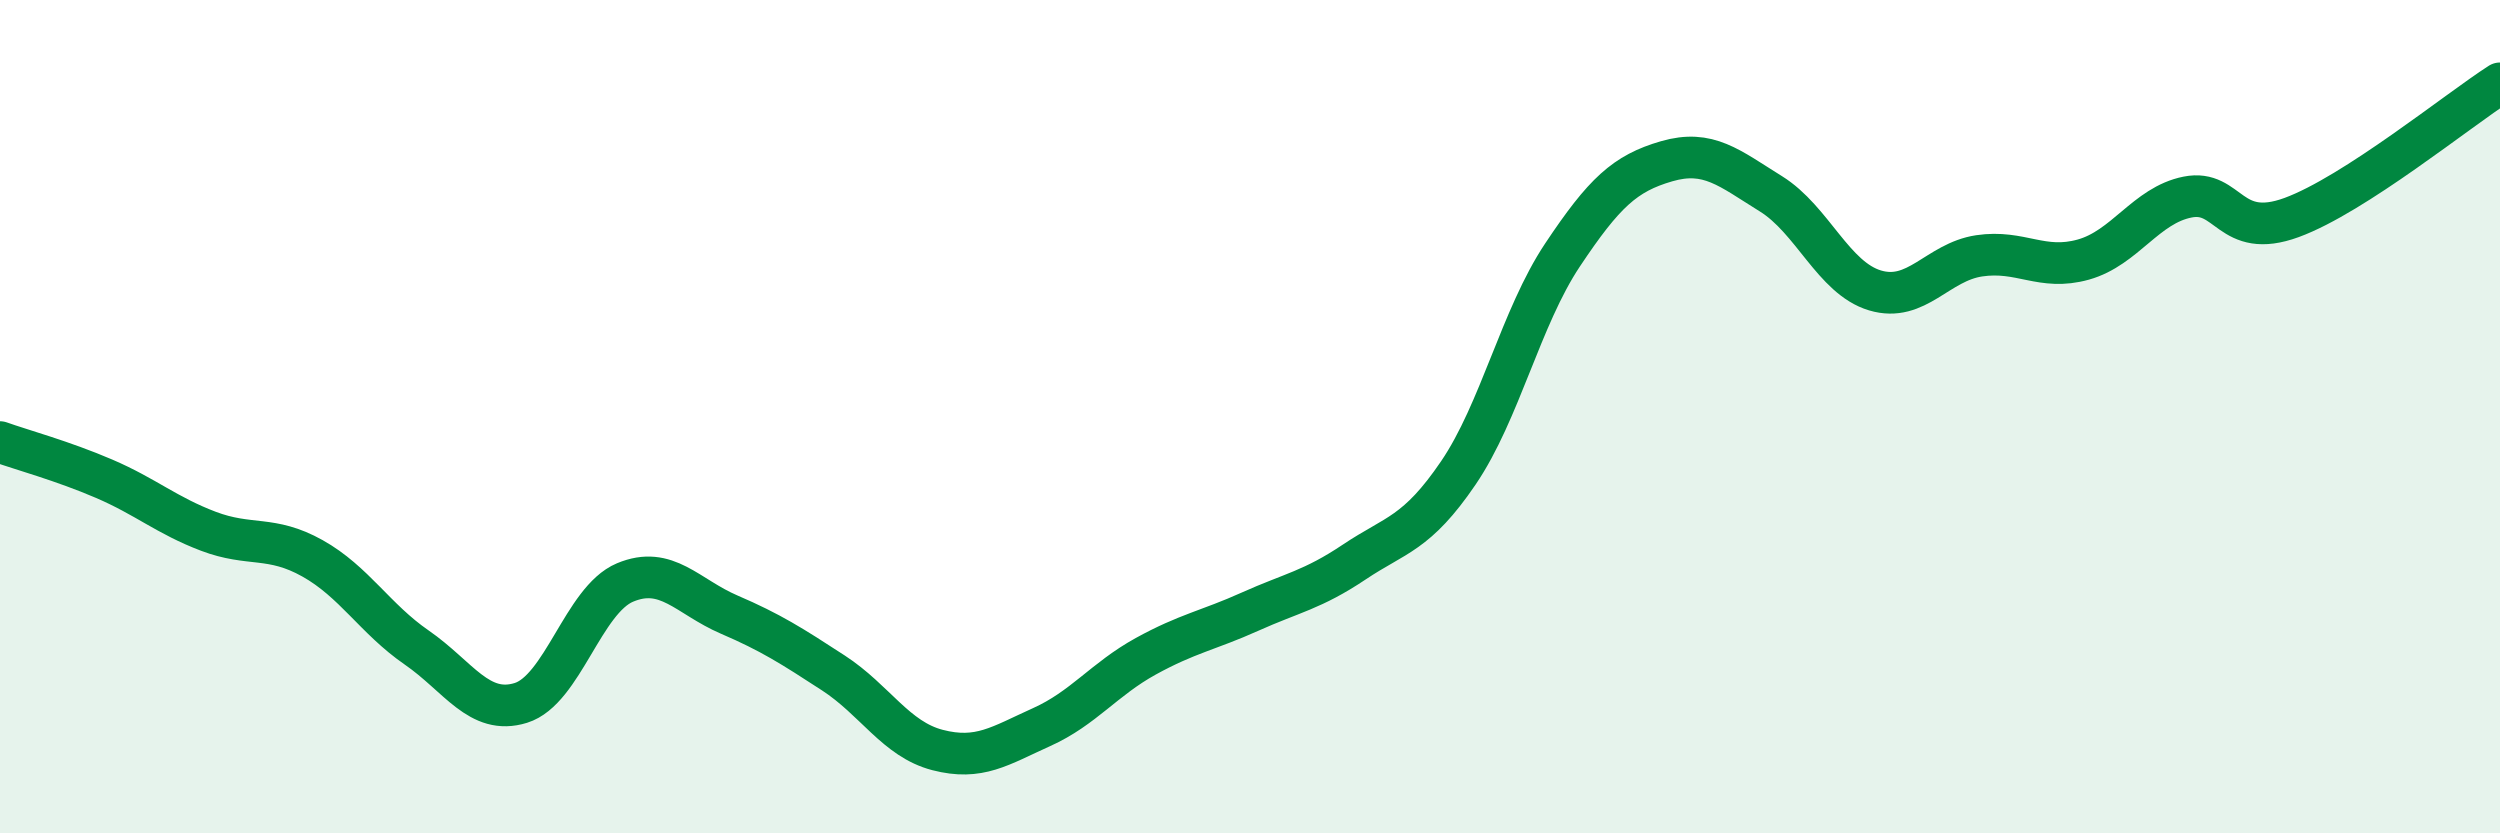
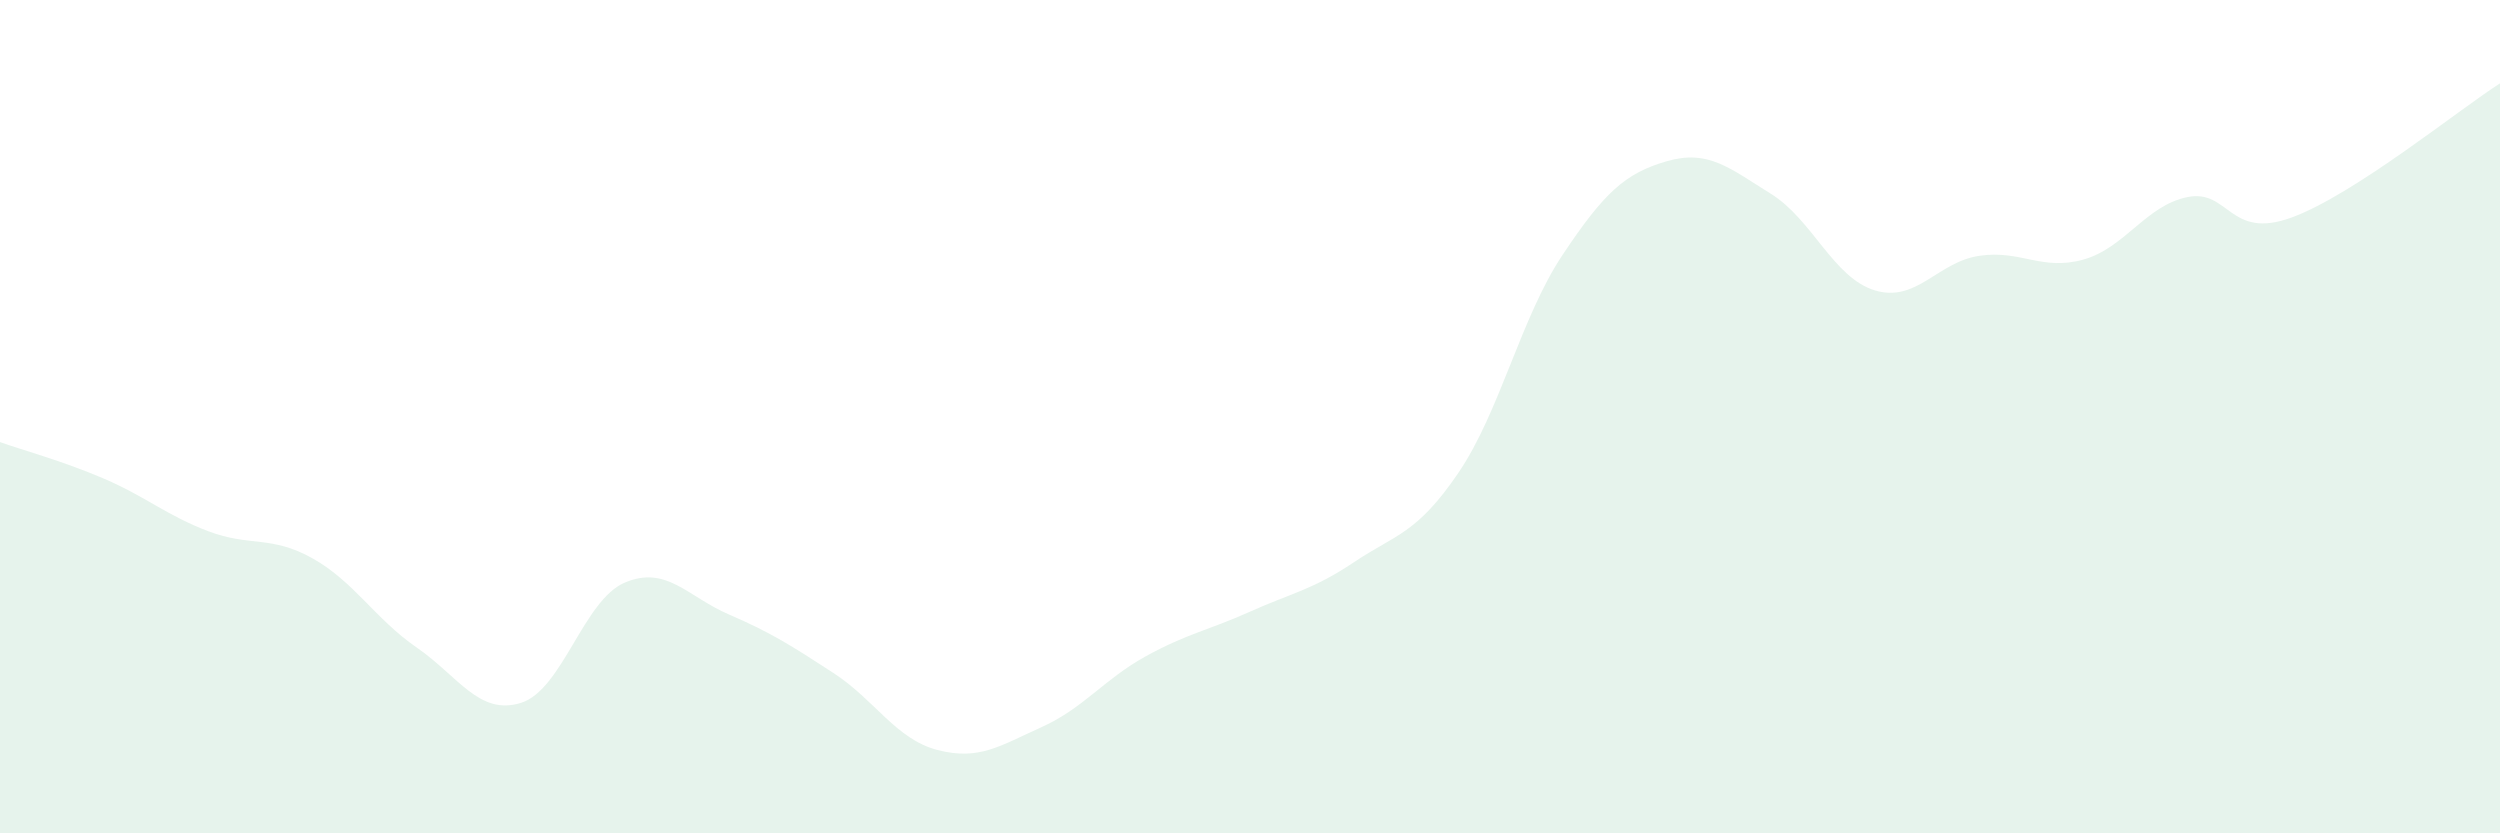
<svg xmlns="http://www.w3.org/2000/svg" width="60" height="20" viewBox="0 0 60 20">
  <path d="M 0,10.61 C 0.5,10.79 1.5,11.06 2.5,11.49 C 3.5,11.92 4,12.37 5,12.75 C 6,13.13 6.5,12.84 7.5,13.4 C 8.5,13.96 9,14.85 10,15.54 C 11,16.23 11.5,17.18 12.5,16.87 C 13.5,16.56 14,14.4 15,13.98 C 16,13.56 16.5,14.32 17.5,14.75 C 18.5,15.18 19,15.5 20,16.15 C 21,16.8 21.5,17.74 22.5,18 C 23.5,18.26 24,17.9 25,17.45 C 26,17 26.5,16.3 27.5,15.75 C 28.5,15.2 29,15.13 30,14.68 C 31,14.23 31.5,14.16 32.5,13.49 C 33.5,12.82 34,12.82 35,11.35 C 36,9.88 36.5,7.62 37.5,6.12 C 38.5,4.62 39,4.16 40,3.87 C 41,3.58 41.5,4.03 42.5,4.65 C 43.5,5.27 44,6.67 45,6.97 C 46,7.27 46.5,6.29 47.5,6.14 C 48.5,5.99 49,6.51 50,6.23 C 51,5.95 51.5,4.93 52.5,4.73 C 53.5,4.53 53.5,5.77 55,5.22 C 56.5,4.67 59,2.64 60,2L60 20L0 20Z" fill="#008740" opacity="0.1" stroke-linecap="round" stroke-linejoin="round" />
-   <path d="M 0,10.61 C 0.5,10.79 1.5,11.06 2.5,11.49 C 3.5,11.92 4,12.37 5,12.75 C 6,13.13 6.5,12.84 7.5,13.4 C 8.5,13.96 9,14.85 10,15.54 C 11,16.23 11.5,17.18 12.5,16.87 C 13.5,16.56 14,14.4 15,13.98 C 16,13.56 16.5,14.32 17.5,14.75 C 18.5,15.18 19,15.5 20,16.15 C 21,16.8 21.5,17.74 22.5,18 C 23.5,18.26 24,17.9 25,17.45 C 26,17 26.5,16.3 27.5,15.75 C 28.5,15.2 29,15.13 30,14.68 C 31,14.23 31.5,14.16 32.5,13.49 C 33.5,12.82 34,12.82 35,11.35 C 36,9.88 36.5,7.62 37.5,6.12 C 38.5,4.62 39,4.16 40,3.87 C 41,3.58 41.5,4.03 42.5,4.65 C 43.5,5.27 44,6.67 45,6.97 C 46,7.27 46.5,6.29 47.5,6.14 C 48.5,5.99 49,6.51 50,6.23 C 51,5.95 51.5,4.93 52.5,4.73 C 53.5,4.53 53.5,5.77 55,5.22 C 56.5,4.67 59,2.64 60,2" stroke="#008740" stroke-width="1" fill="none" stroke-linecap="round" stroke-linejoin="round" />
</svg>